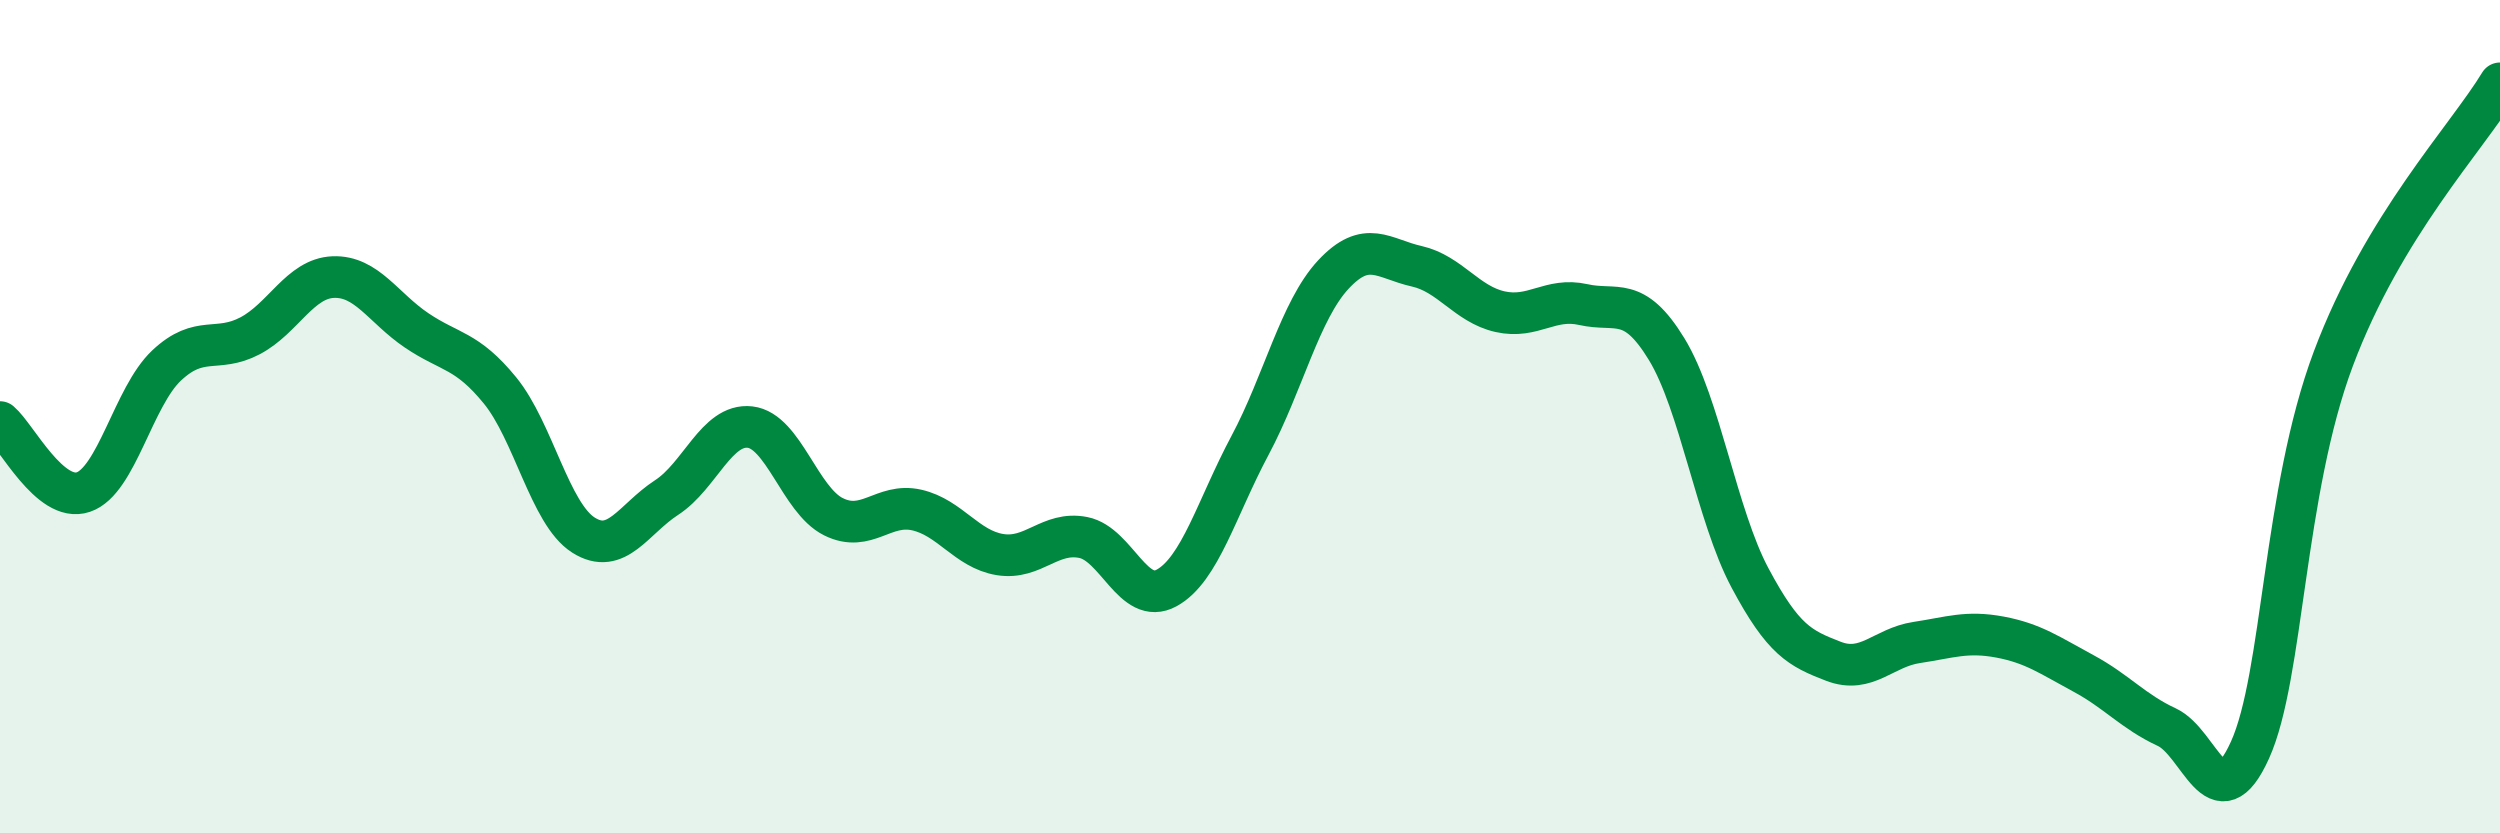
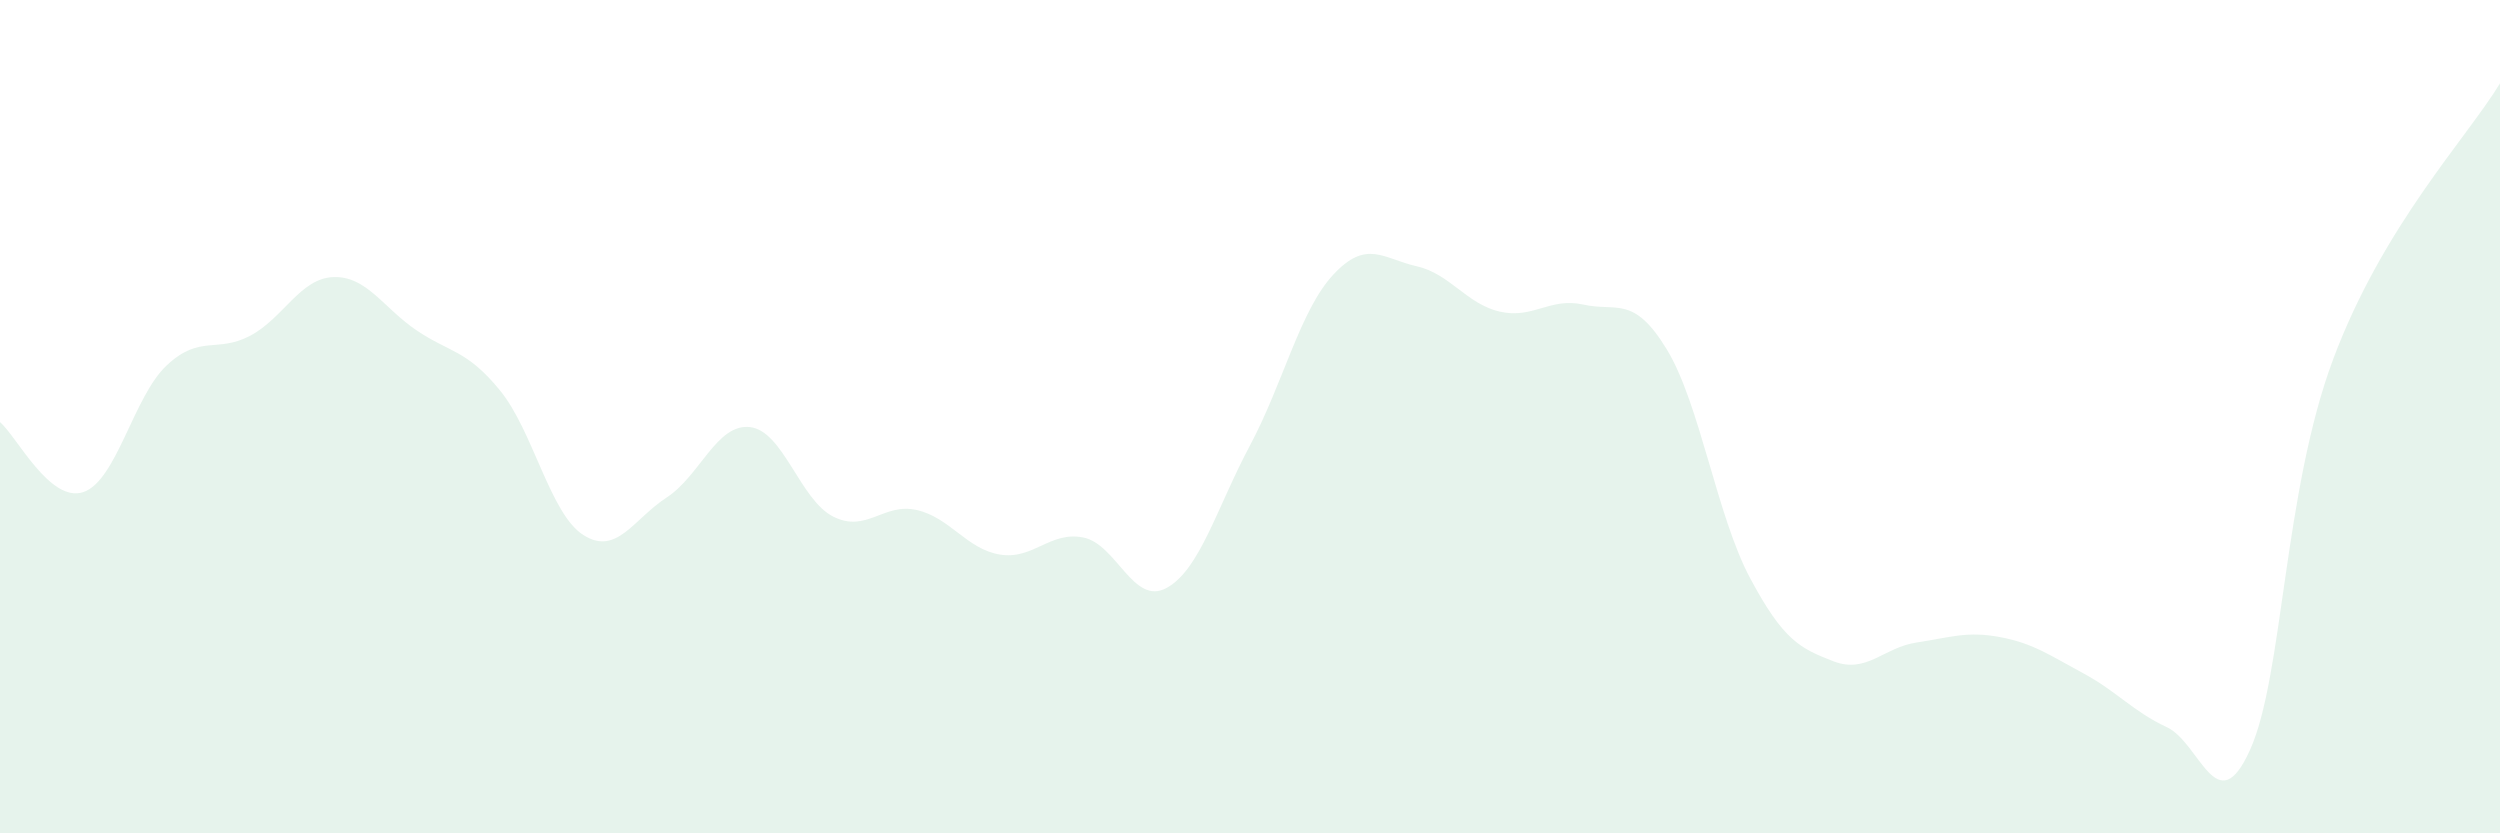
<svg xmlns="http://www.w3.org/2000/svg" width="60" height="20" viewBox="0 0 60 20">
  <path d="M 0,10.13 C 0.4,10.47 1.2,12.08 2,11.81 C 2.8,11.54 3.2,9.52 4,8.77 C 4.8,8.02 5.2,8.48 6,8.06 C 6.8,7.64 7.2,6.68 8,6.65 C 8.8,6.62 9.2,7.39 10,7.93 C 10.8,8.47 11.2,8.39 12,9.37 C 12.8,10.35 13.2,12.33 14,12.84 C 14.8,13.35 15.2,12.46 16,11.94 C 16.8,11.42 17.2,10.16 18,10.25 C 18.8,10.34 19.2,12 20,12.4 C 20.8,12.8 21.2,12.06 22,12.24 C 22.8,12.42 23.2,13.18 24,13.31 C 24.8,13.44 25.2,12.74 26,12.9 C 26.8,13.06 27.2,14.55 28,14.11 C 28.8,13.67 29.2,12.19 30,10.69 C 30.8,9.19 31.2,7.45 32,6.59 C 32.8,5.73 33.2,6.21 34,6.39 C 34.8,6.57 35.2,7.3 36,7.48 C 36.8,7.66 37.2,7.13 38,7.31 C 38.8,7.49 39.2,7.07 40,8.38 C 40.8,9.69 41.2,12.37 42,13.87 C 42.8,15.37 43.2,15.56 44,15.87 C 44.8,16.18 45.2,15.54 46,15.42 C 46.8,15.3 47.2,15.14 48,15.29 C 48.8,15.44 49.2,15.73 50,16.16 C 50.8,16.59 51.2,17.08 52,17.45 C 52.8,17.82 53.2,19.77 54,18 C 54.8,16.23 54.8,11.81 56,8.61 C 57.2,5.41 59.2,3.32 60,2L60 20L0 20Z" fill="#008740" opacity="0.1" stroke-linecap="round" stroke-linejoin="round" />
-   <path d="M 0,10.13 C 0.4,10.47 1.2,12.08 2,11.81 C 2.8,11.54 3.2,9.52 4,8.77 C 4.8,8.02 5.2,8.48 6,8.06 C 6.8,7.64 7.2,6.68 8,6.65 C 8.8,6.62 9.2,7.39 10,7.93 C 10.8,8.47 11.2,8.39 12,9.37 C 12.8,10.35 13.2,12.33 14,12.84 C 14.8,13.35 15.2,12.46 16,11.94 C 16.8,11.42 17.2,10.16 18,10.25 C 18.8,10.34 19.2,12 20,12.4 C 20.8,12.8 21.2,12.06 22,12.24 C 22.8,12.42 23.2,13.18 24,13.31 C 24.8,13.44 25.2,12.74 26,12.9 C 26.8,13.06 27.2,14.55 28,14.11 C 28.8,13.67 29.2,12.19 30,10.69 C 30.8,9.19 31.2,7.45 32,6.59 C 32.8,5.73 33.2,6.21 34,6.39 C 34.8,6.57 35.2,7.3 36,7.48 C 36.8,7.66 37.2,7.13 38,7.31 C 38.8,7.49 39.2,7.07 40,8.38 C 40.8,9.69 41.2,12.37 42,13.87 C 42.8,15.37 43.2,15.56 44,15.87 C 44.8,16.18 45.2,15.54 46,15.42 C 46.8,15.3 47.2,15.14 48,15.29 C 48.8,15.44 49.2,15.73 50,16.16 C 50.8,16.59 51.2,17.08 52,17.45 C 52.8,17.82 53.2,19.77 54,18 C 54.8,16.23 54.8,11.81 56,8.61 C 57.2,5.41 59.2,3.32 60,2" stroke="#008740" stroke-width="1" fill="none" stroke-linecap="round" stroke-linejoin="round" />
</svg>